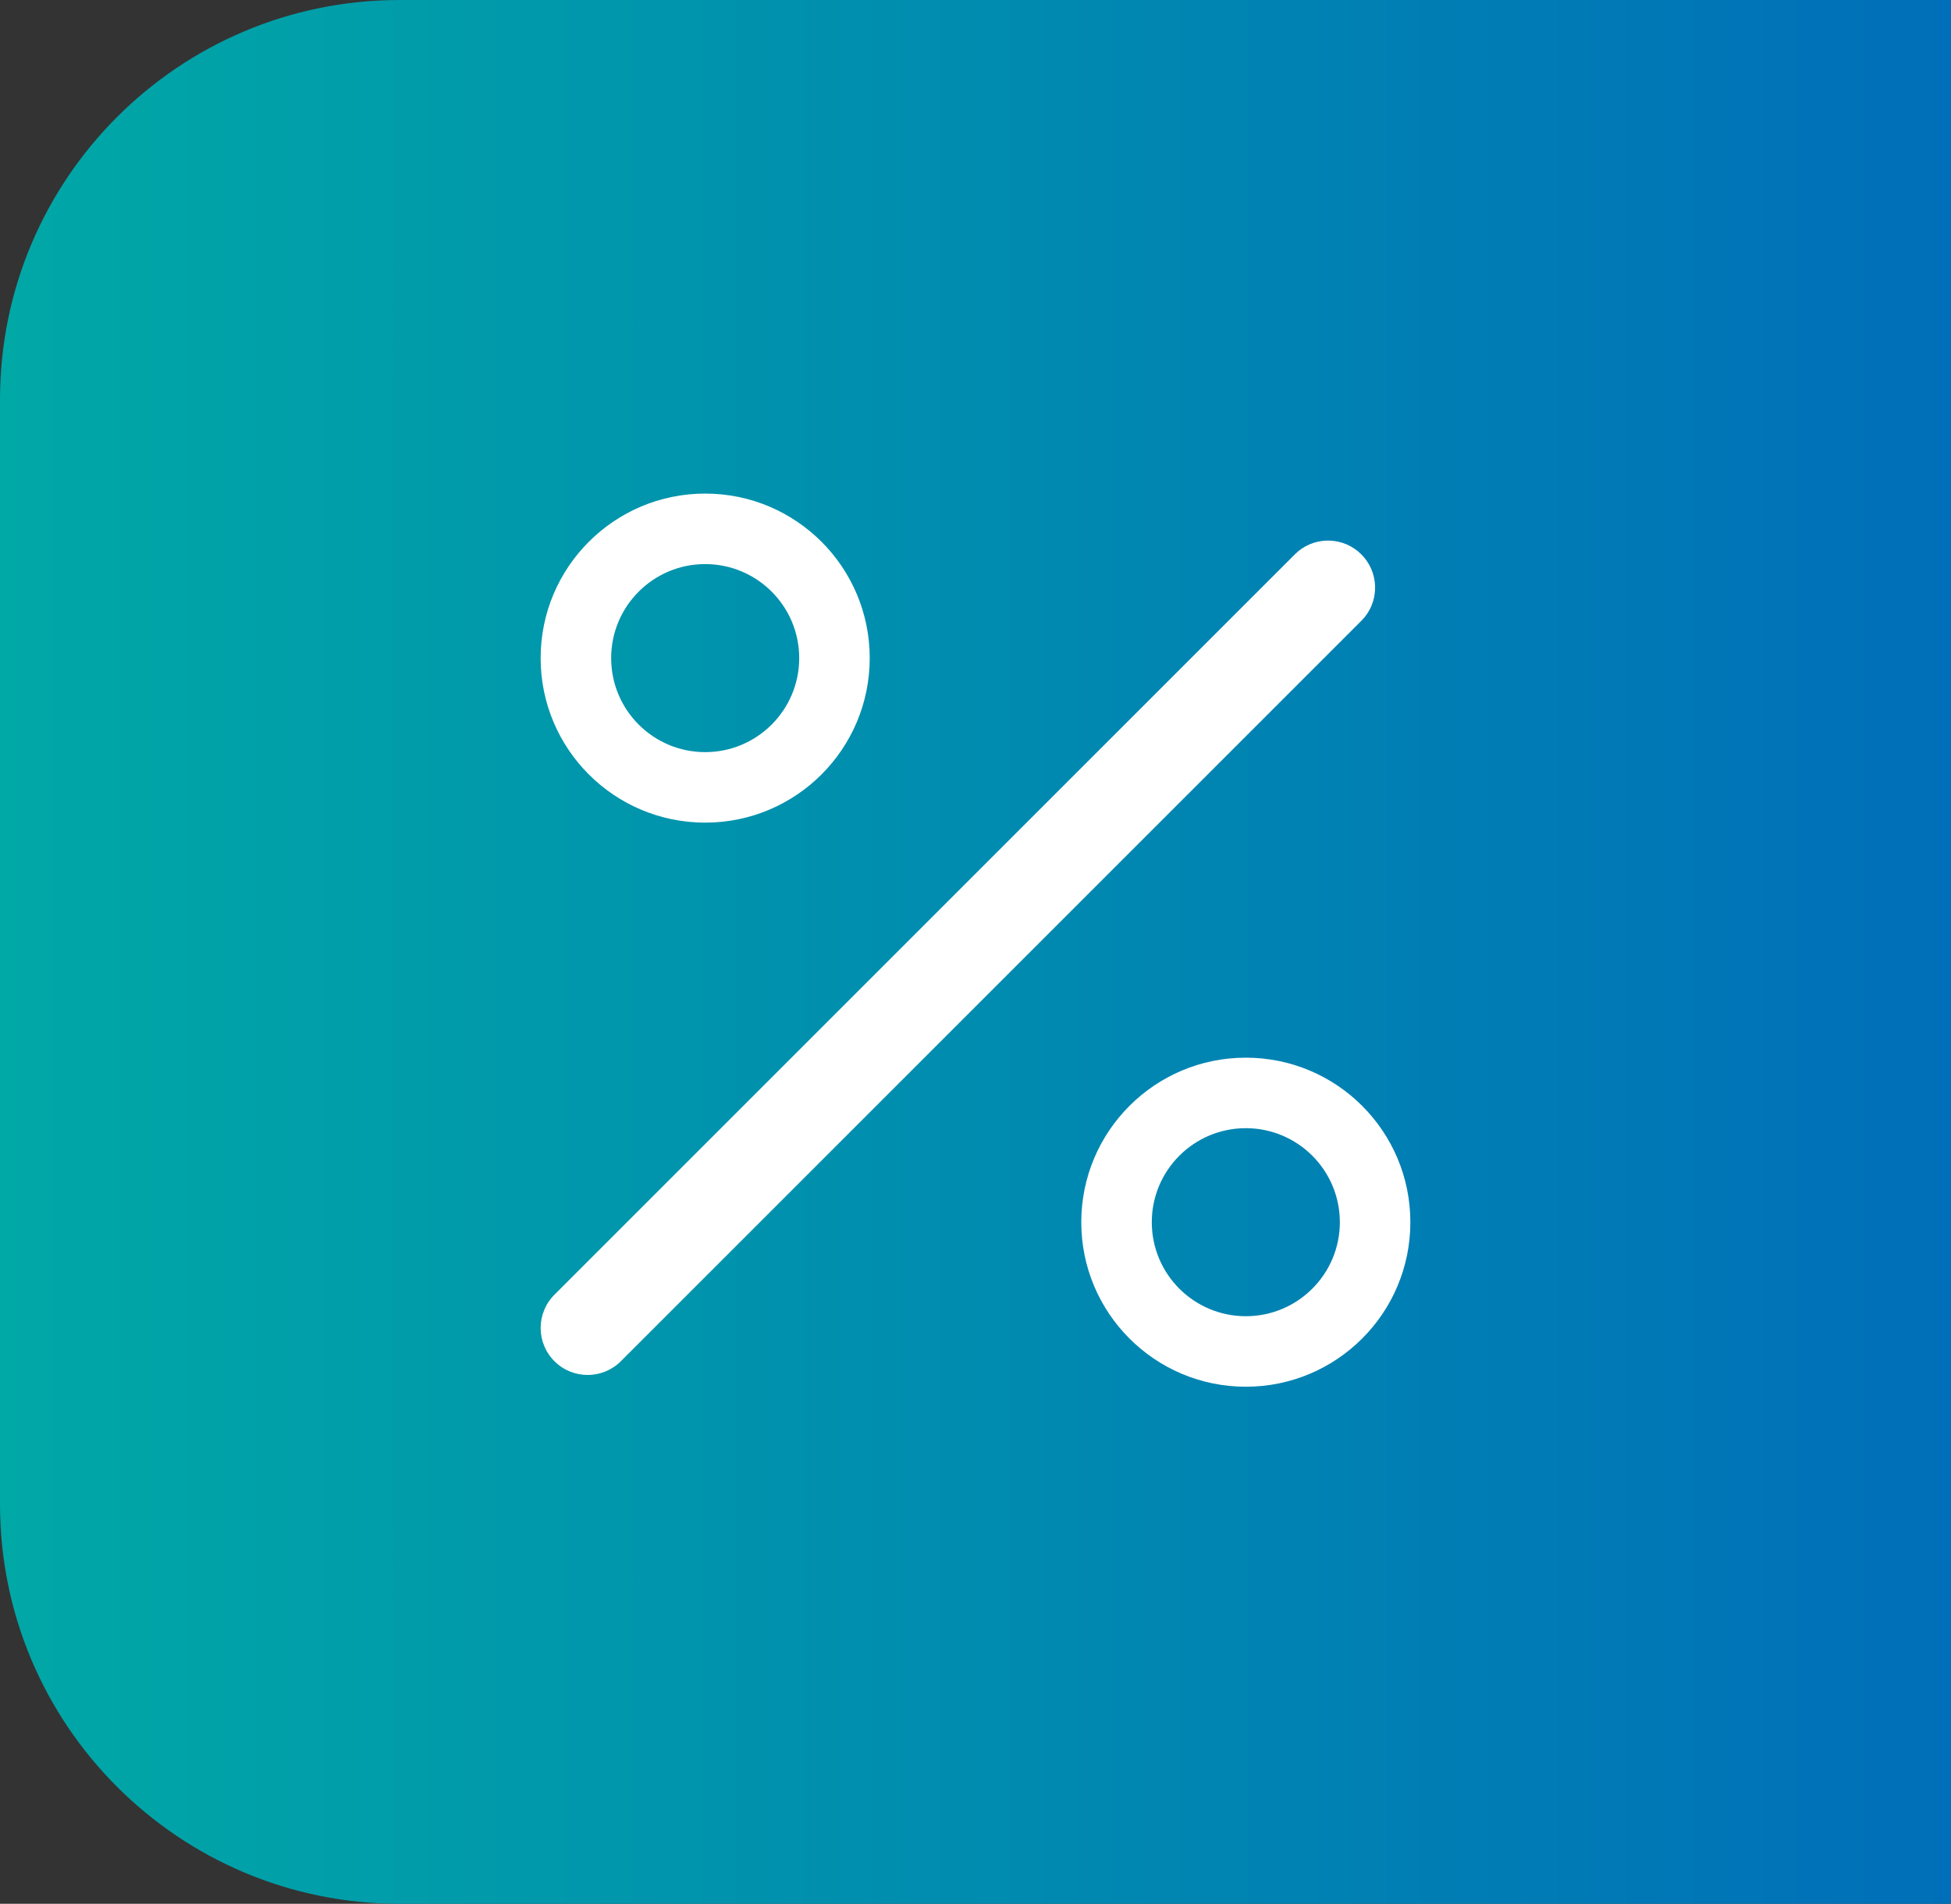
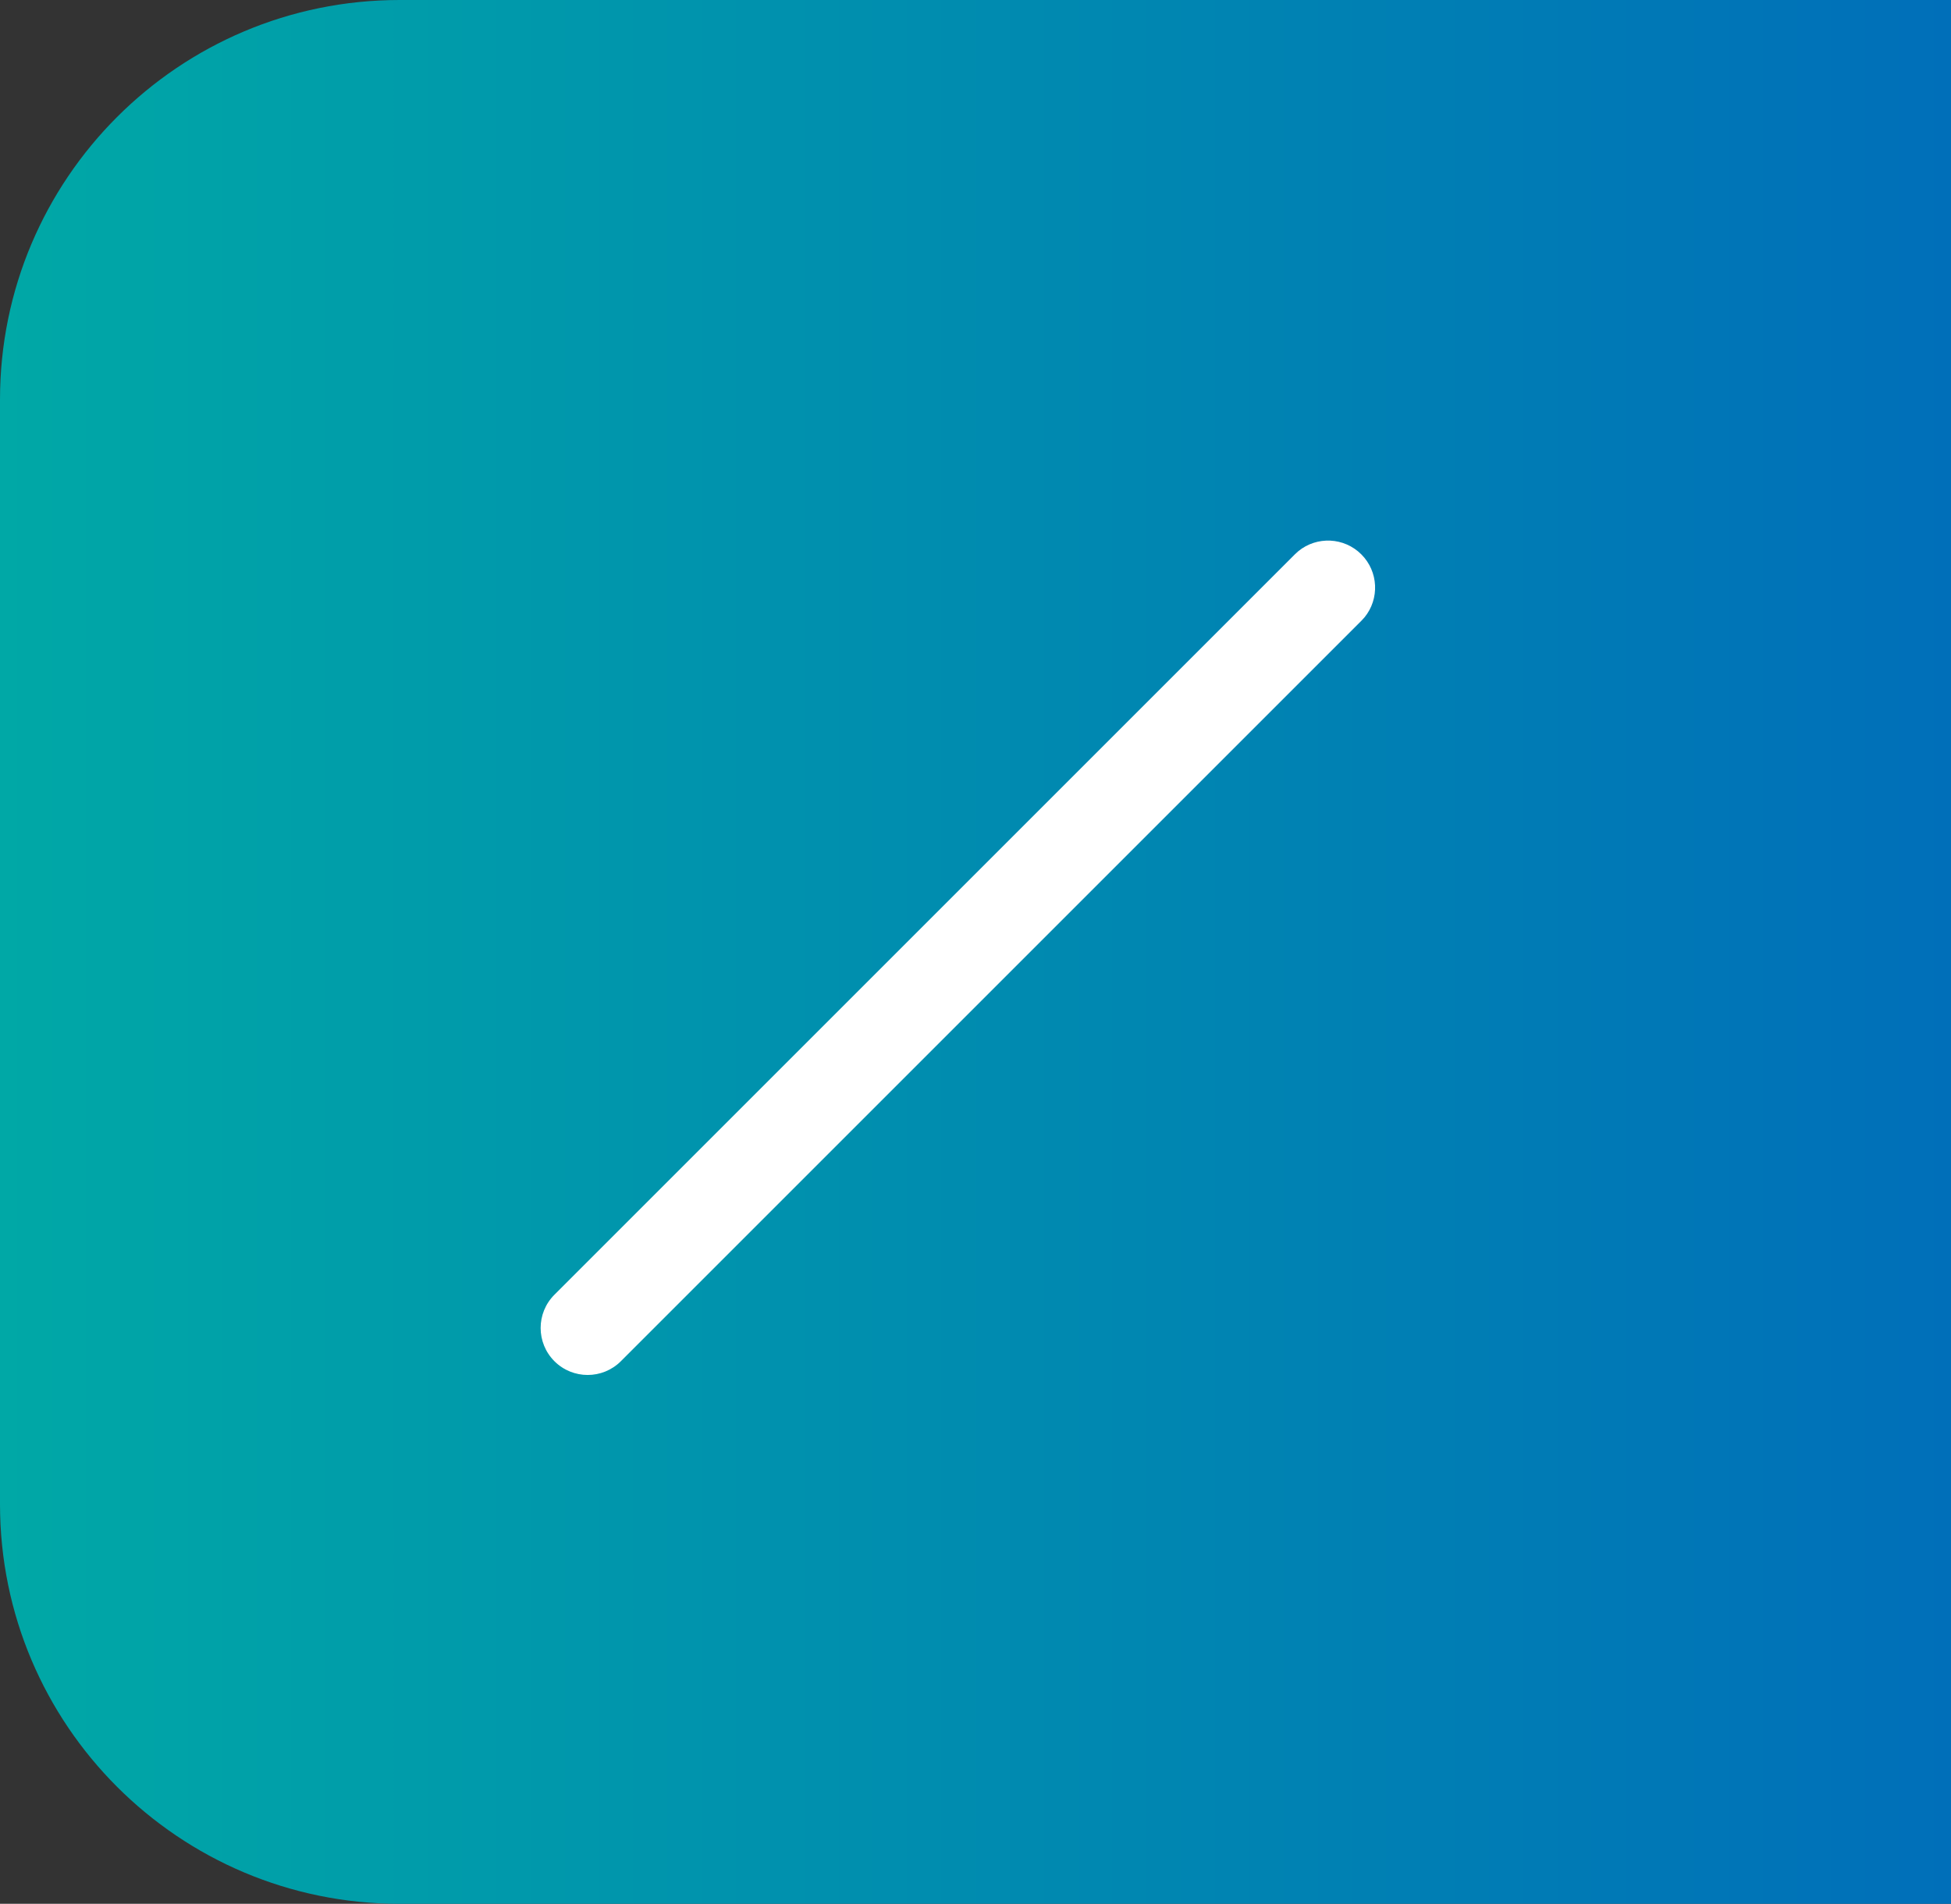
<svg xmlns="http://www.w3.org/2000/svg" width="83" height="81" viewBox="0 0 83 81" fill="none">
  <rect x="0" y="0" width="83" height="81" fill="#333333" stroke="none" />
  <path d="M0 17C0 7.611 7.611 0 17 0H83V81H17C7.611 81 0 73.389 0 64V17Z" fill="url(#paint0_linear_12_49)" />
-   <path d="M57 52C57 49.791 55.209 48 53 48C50.791 48 49 49.791 49 52C49 54.209 50.791 56 53 56V59C49.134 59 46 55.866 46 52C46 48.134 49.134 45 53 45C56.866 45 60 48.134 60 52C60 55.866 56.866 59 53 59V56C55.209 56 57 54.209 57 52Z" fill="white" />
-   <path d="M34 28C34 25.791 32.209 24 30 24C27.791 24 26 25.791 26 28C26 30.209 27.791 32 30 32V35C26.134 35 23 31.866 23 28C23 24.134 26.134 21 30 21C33.866 21 37 24.134 37 28C37 31.866 33.866 35 30 35V32C32.209 32 34 30.209 34 28Z" fill="white" />
  <path d="M55.237 23.448C56.023 22.807 57.182 22.854 57.914 23.586C58.646 24.318 58.693 25.477 58.052 26.263L57.914 26.414L26.414 57.914C25.633 58.695 24.367 58.695 23.586 57.914C22.805 57.133 22.805 55.867 23.586 55.086L55.086 23.586L55.237 23.448Z" fill="white" />
  <defs>
    <linearGradient id="paint0_linear_12_49" x1="0" y1="40.5" x2="83" y2="40.5" gradientUnits="userSpaceOnUse">
      <stop stop-color="#00A8A6" />
      <stop offset="1" stop-color="#006FB9" />
    </linearGradient>
  </defs>
</svg>